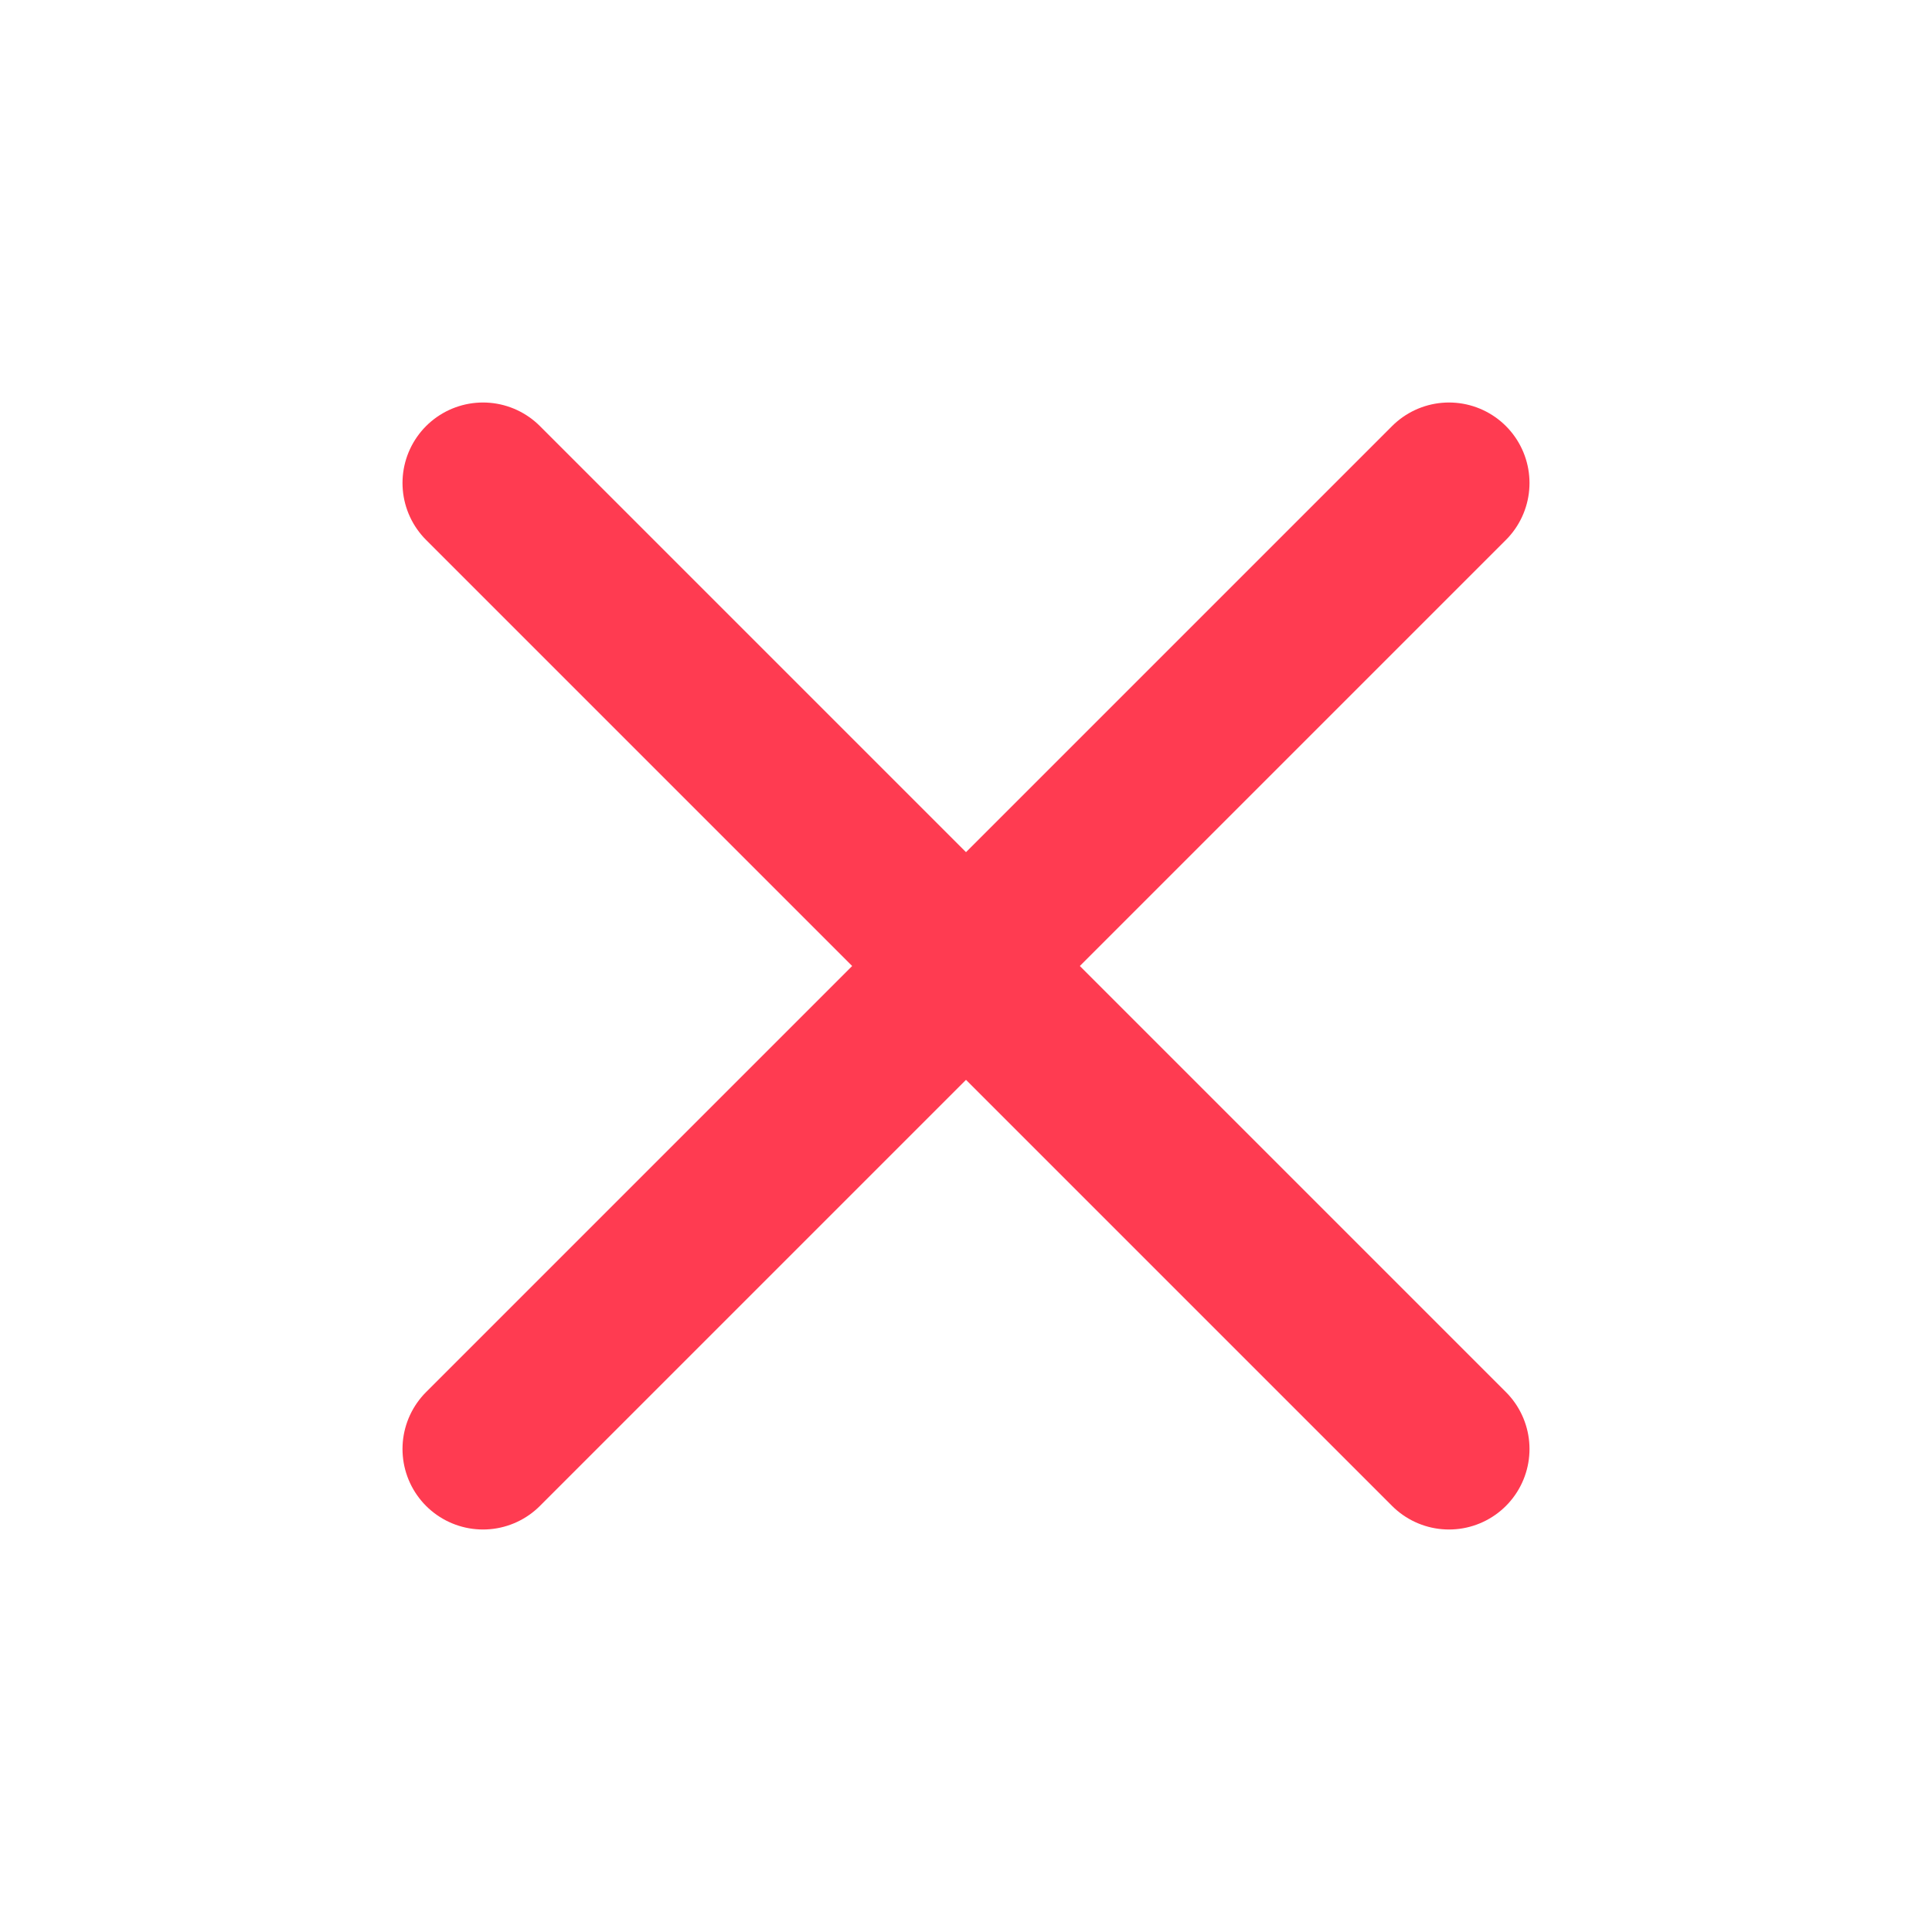
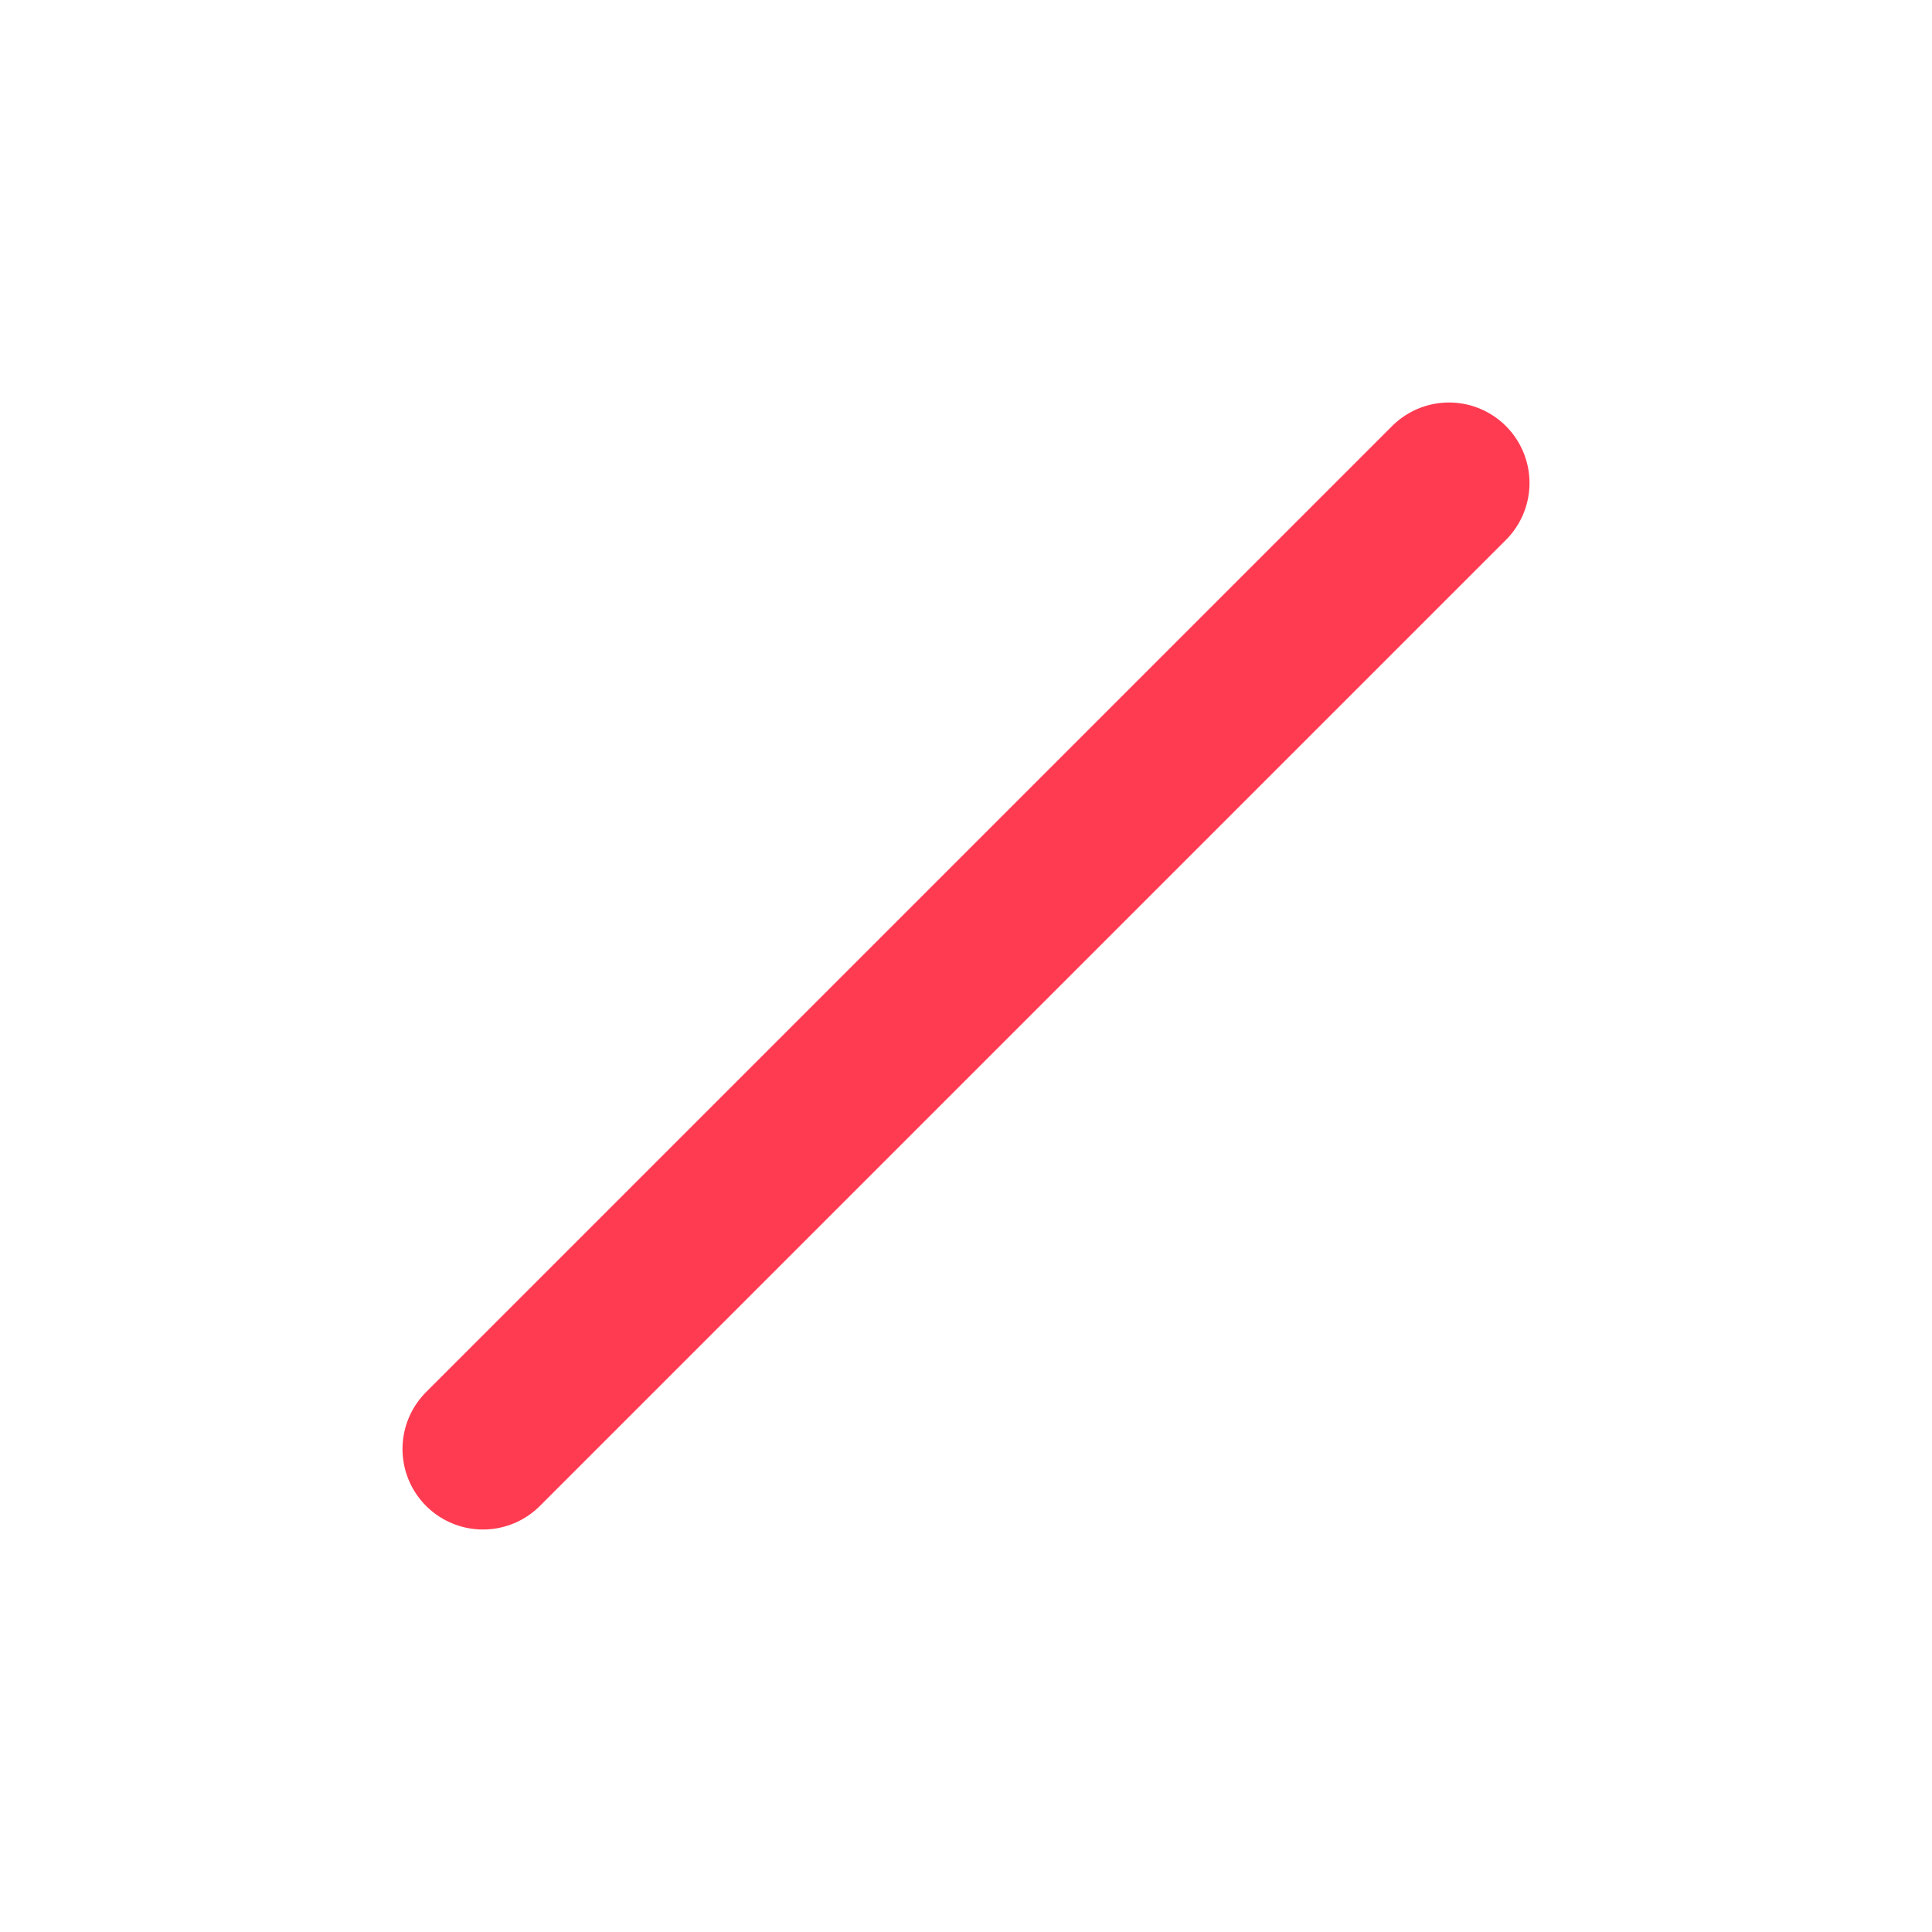
<svg xmlns="http://www.w3.org/2000/svg" width="24" height="24" viewBox="0 0 24 24" fill="none" stroke="#ff3b51" stroke-width="2" stroke-linecap="round" stroke-linejoin="round" class="lucide lucide-x-icon lucide-x">
  <path d="M18 6 6 18" />
-   <path d="m6 6 12 12" />
</svg>